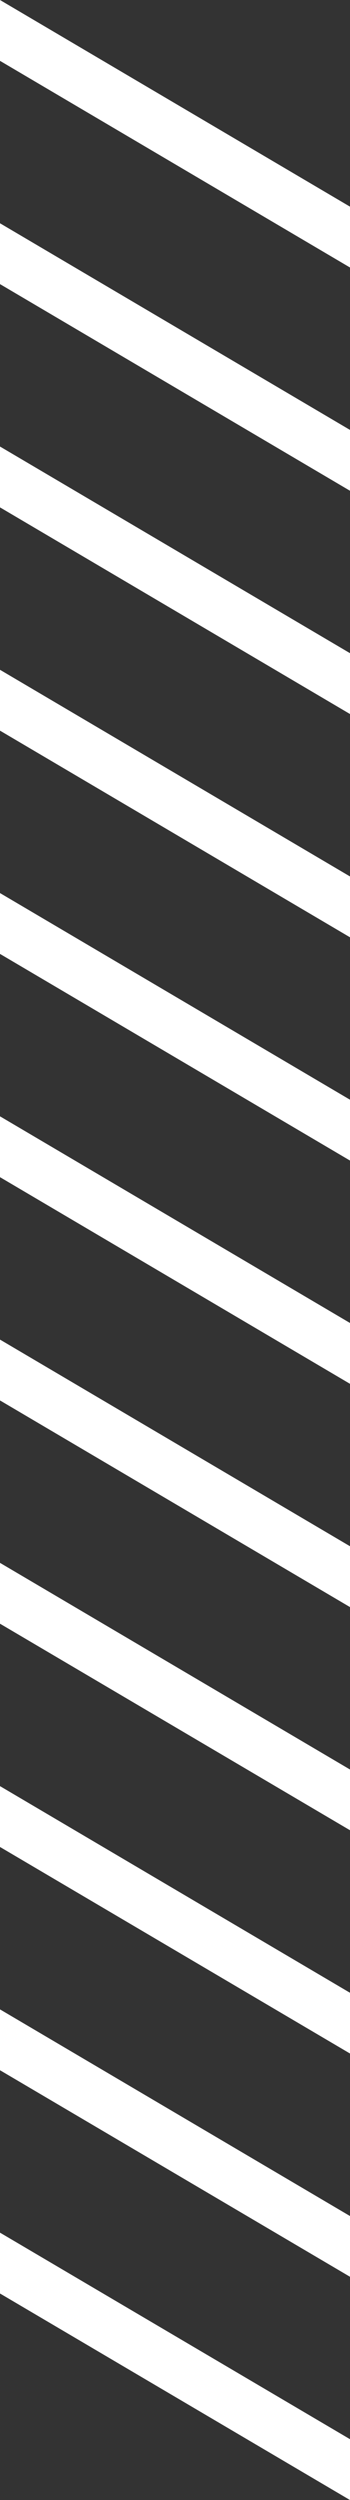
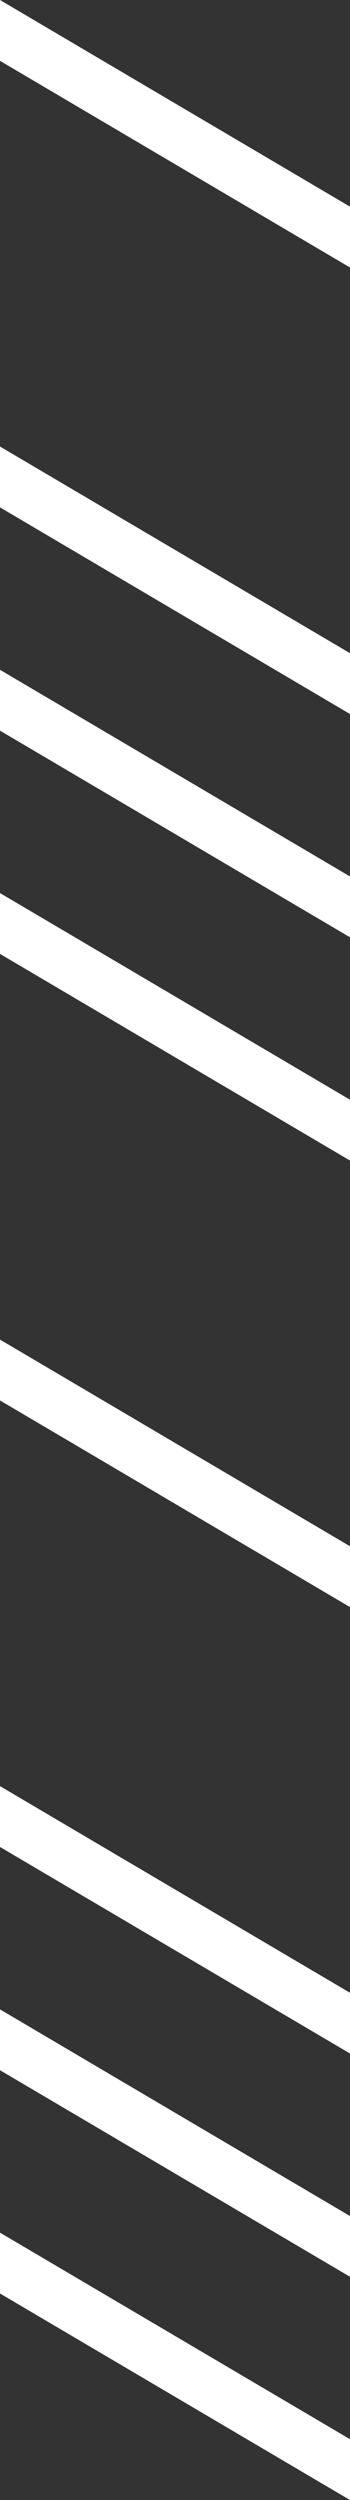
<svg xmlns="http://www.w3.org/2000/svg" width="45" height="321" viewBox="0 0 45 321" fill="none">
  <rect x="0" y="0" width="45" height="321" fill="#333333" stroke="none" />
  <path d="M45 26.535L0 0V7.812L45 34.347V26.535Z" fill="white" />
-   <path d="M45 55.202L0 28.667V36.479L45 63.014V55.202Z" fill="white" />
  <path d="M45 83.868L0 57.334V65.145L45 91.68V83.868Z" fill="white" />
  <path d="M45 112.535L0 86V93.812L45 120.347V112.535Z" fill="white" />
  <path d="M45 141.202L0 114.667V122.479L45 149.014V141.202Z" fill="white" />
-   <path d="M45 169.869L0 143.334V151.145L45 177.68V169.869Z" fill="white" />
  <path d="M45 198.535L0 172V179.812L45 206.347V198.535Z" fill="white" />
-   <path d="M45 227.202L0 200.667V208.479L45 235V227.202Z" fill="white" />
  <path d="M45 255.869L0 229.334V237.146L45 263.667V255.869Z" fill="white" />
  <path d="M45 284.535L0 258V265.812L45 292.333V284.535Z" fill="white" />
  <path d="M45 313.188L0 286.667V294.479L45 321V313.188Z" fill="white" />
</svg>